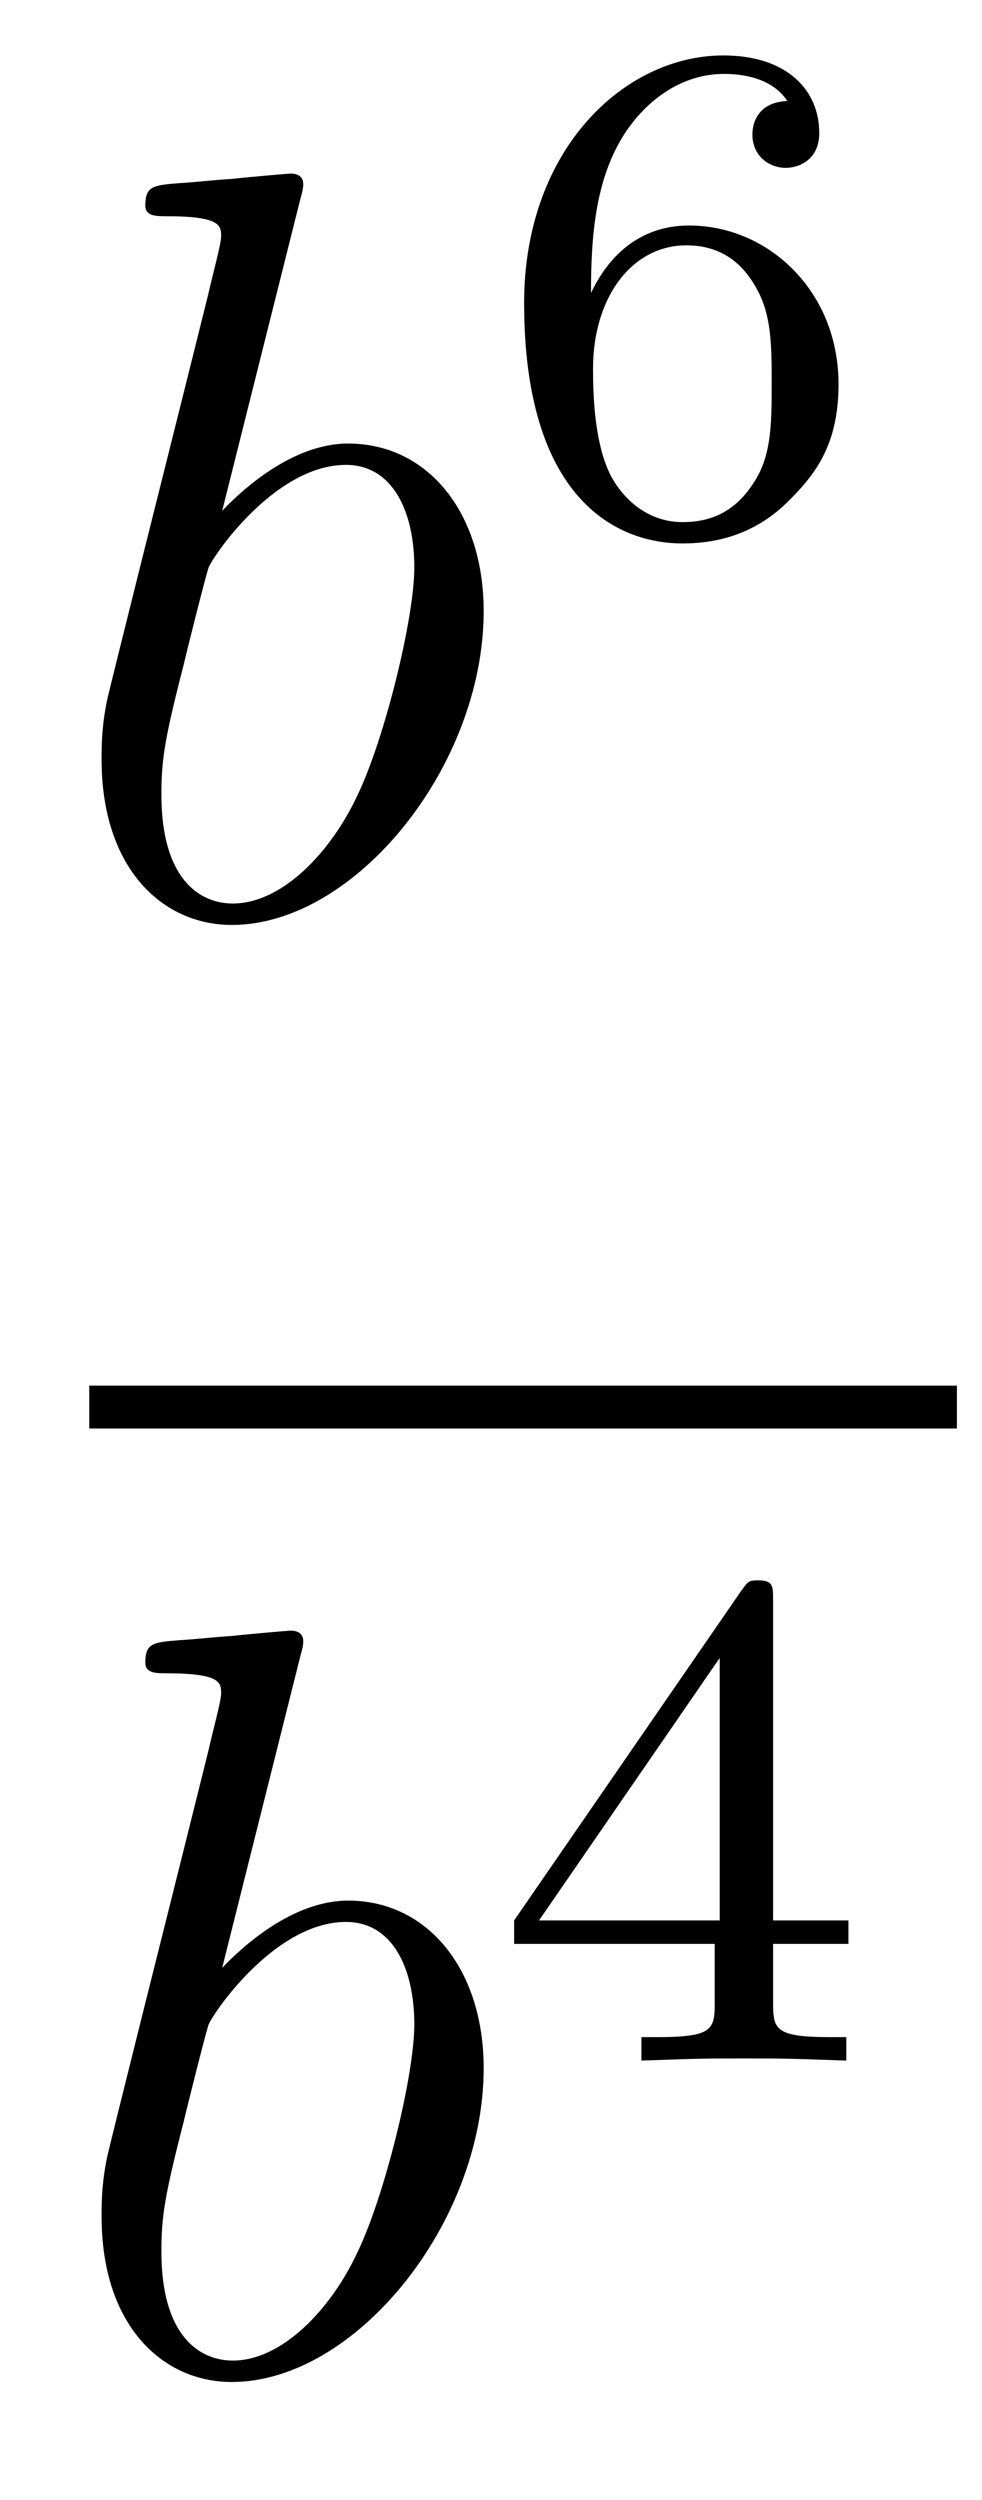
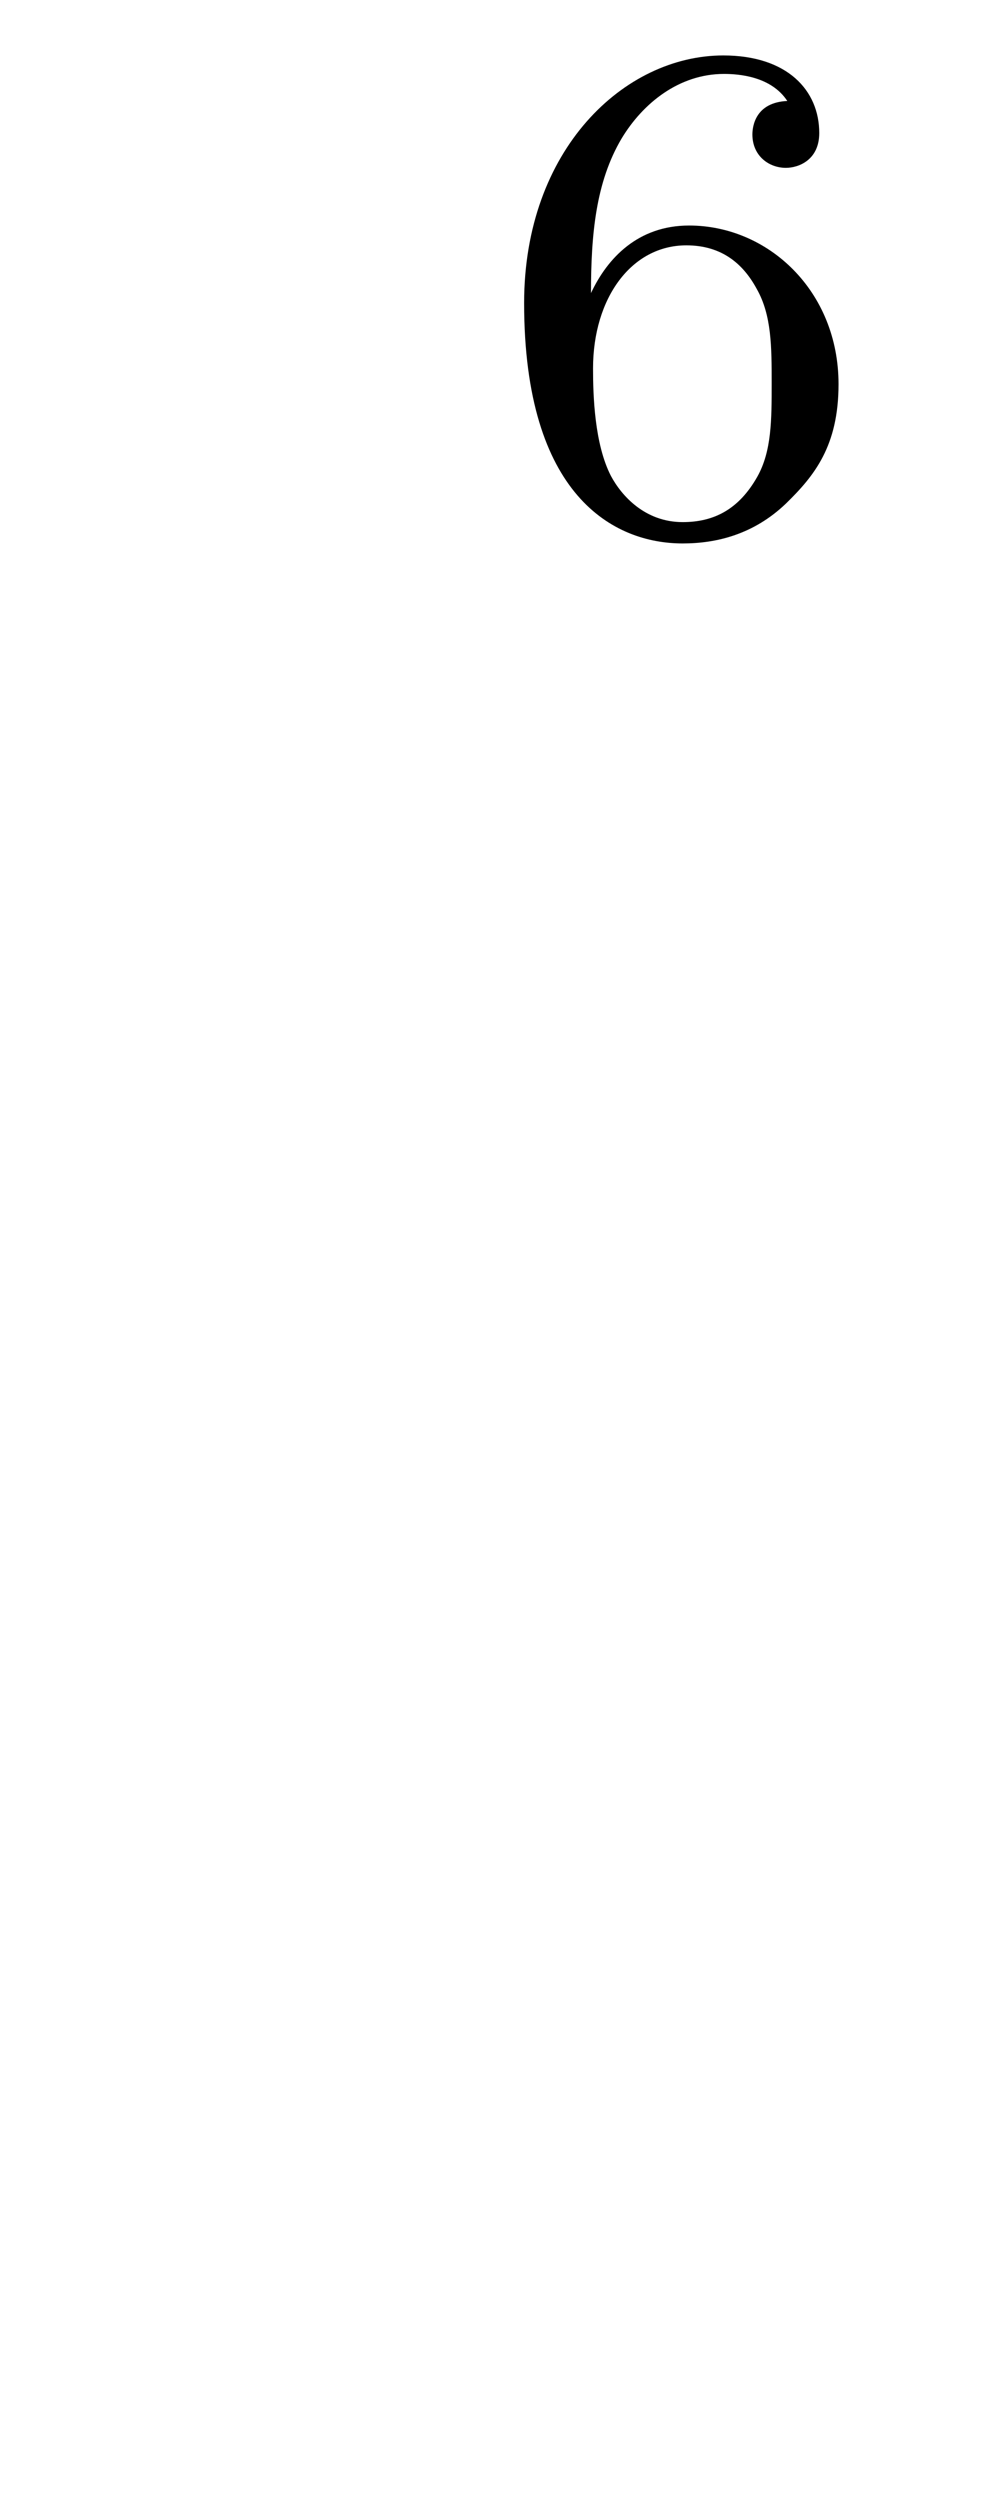
<svg xmlns="http://www.w3.org/2000/svg" height="28pt" version="1.1" viewBox="0 -28 11 28" width="11pt">
  <g id="page1">
    <g transform="matrix(1 0 0 1 -129 639)">
-       <path d="M132.361 -664.757C132.373 -664.805 132.397 -664.877 132.397 -664.937C132.397 -665.056 132.278 -665.056 132.254 -665.056C132.242 -665.056 131.812 -665.02 131.596 -664.996C131.393 -664.984 131.214 -664.961 130.999 -664.948C130.712 -664.925 130.628 -664.913 130.628 -664.698C130.628 -664.578 130.748 -664.578 130.867 -664.578C131.477 -664.578 131.477 -664.47 131.477 -664.351C131.477 -664.267 131.381 -663.921 131.333 -663.705L131.047 -662.558C130.927 -662.08 130.246 -659.366 130.198 -659.151C130.138 -658.852 130.138 -658.649 130.138 -658.493C130.138 -657.274 130.819 -656.64 131.596 -656.64C132.983 -656.64 134.418 -658.422 134.418 -660.155C134.418 -661.255 133.796 -662.032 132.899 -662.032C132.278 -662.032 131.716 -661.518 131.489 -661.279L132.361 -664.757ZM131.608 -656.88C131.226 -656.88 130.808 -657.167 130.808 -658.099C130.808 -658.493 130.843 -658.72 131.058 -659.557C131.094 -659.713 131.286 -660.478 131.333 -660.633C131.357 -660.729 132.063 -661.793 132.875 -661.793C133.401 -661.793 133.641 -661.267 133.641 -660.645C133.641 -660.071 133.306 -658.72 133.007 -658.099C132.708 -657.453 132.158 -656.88 131.608 -656.88Z" fill-rule="evenodd" />
      <path d="M135.62 -663.717C135.62 -664.379 135.675 -664.961 135.962 -665.447C136.201 -665.845 136.608 -666.172 137.11 -666.172C137.269 -666.172 137.636 -666.148 137.819 -665.869C137.46 -665.853 137.428 -665.582 137.428 -665.494C137.428 -665.255 137.612 -665.12 137.803 -665.12C137.946 -665.12 138.177 -665.208 138.177 -665.51C138.177 -665.988 137.819 -666.379 137.102 -666.379C135.994 -666.379 134.871 -665.327 134.871 -663.606C134.871 -661.447 135.875 -660.913 136.647 -660.913C137.03 -660.913 137.444 -661.016 137.803 -661.359C138.122 -661.67 138.393 -662.004 138.393 -662.697C138.393 -663.742 137.604 -664.474 136.719 -664.474C136.146 -664.474 135.803 -664.108 135.62 -663.717ZM136.647 -661.152C136.225 -661.152 135.962 -661.447 135.843 -661.67C135.659 -662.028 135.643 -662.57 135.643 -662.873C135.643 -663.662 136.074 -664.252 136.688 -664.252C137.086 -664.252 137.325 -664.044 137.476 -663.765C137.644 -663.471 137.644 -663.112 137.644 -662.706C137.644 -662.299 137.644 -661.948 137.484 -661.662C137.277 -661.295 136.998 -661.152 136.647 -661.152Z" fill-rule="evenodd" />
-       <path d="M130 -651H139.719V-651.48H130" />
-       <path d="M132.361 -648.437C132.373 -648.485 132.397 -648.557 132.397 -648.617C132.397 -648.736 132.278 -648.736 132.254 -648.736C132.242 -648.736 131.812 -648.7 131.596 -648.676C131.393 -648.664 131.214 -648.641 130.999 -648.628C130.712 -648.605 130.628 -648.593 130.628 -648.378C130.628 -648.258 130.748 -648.258 130.867 -648.258C131.477 -648.258 131.477 -648.15 131.477 -648.031C131.477 -647.947 131.381 -647.601 131.333 -647.385L131.047 -646.238C130.927 -645.76 130.246 -643.046 130.198 -642.831C130.138 -642.532 130.138 -642.329 130.138 -642.173C130.138 -640.954 130.819 -640.32 131.596 -640.32C132.983 -640.32 134.418 -642.102 134.418 -643.835C134.418 -644.935 133.796 -645.712 132.899 -645.712C132.278 -645.712 131.716 -645.198 131.489 -644.959L132.361 -648.437ZM131.608 -640.56C131.226 -640.56 130.808 -640.847 130.808 -641.779C130.808 -642.173 130.843 -642.4 131.058 -643.237C131.094 -643.393 131.286 -644.158 131.333 -644.313C131.357 -644.409 132.063 -645.473 132.875 -645.473C133.401 -645.473 133.641 -644.947 133.641 -644.325C133.641 -643.751 133.306 -642.4 133.007 -641.779C132.708 -641.133 132.158 -640.56 131.608 -640.56Z" fill-rule="evenodd" />
-       <path d="M137.66 -649.076C137.66 -649.235 137.66 -649.299 137.492 -649.299C137.389 -649.299 137.381 -649.291 137.301 -649.179L134.759 -645.49V-645.227H137.006V-644.565C137.006 -644.271 136.982 -644.183 136.369 -644.183H136.185V-643.92C136.863 -643.944 136.879 -643.944 137.333 -643.944C137.787 -643.944 137.803 -643.944 138.48 -643.92V-644.183H138.297C137.683 -644.183 137.66 -644.271 137.66 -644.565V-645.227H138.504V-645.49H137.66V-649.076ZM137.062 -648.43V-645.49H135.038L137.062 -648.43Z" fill-rule="evenodd" />
    </g>
  </g>
</svg>